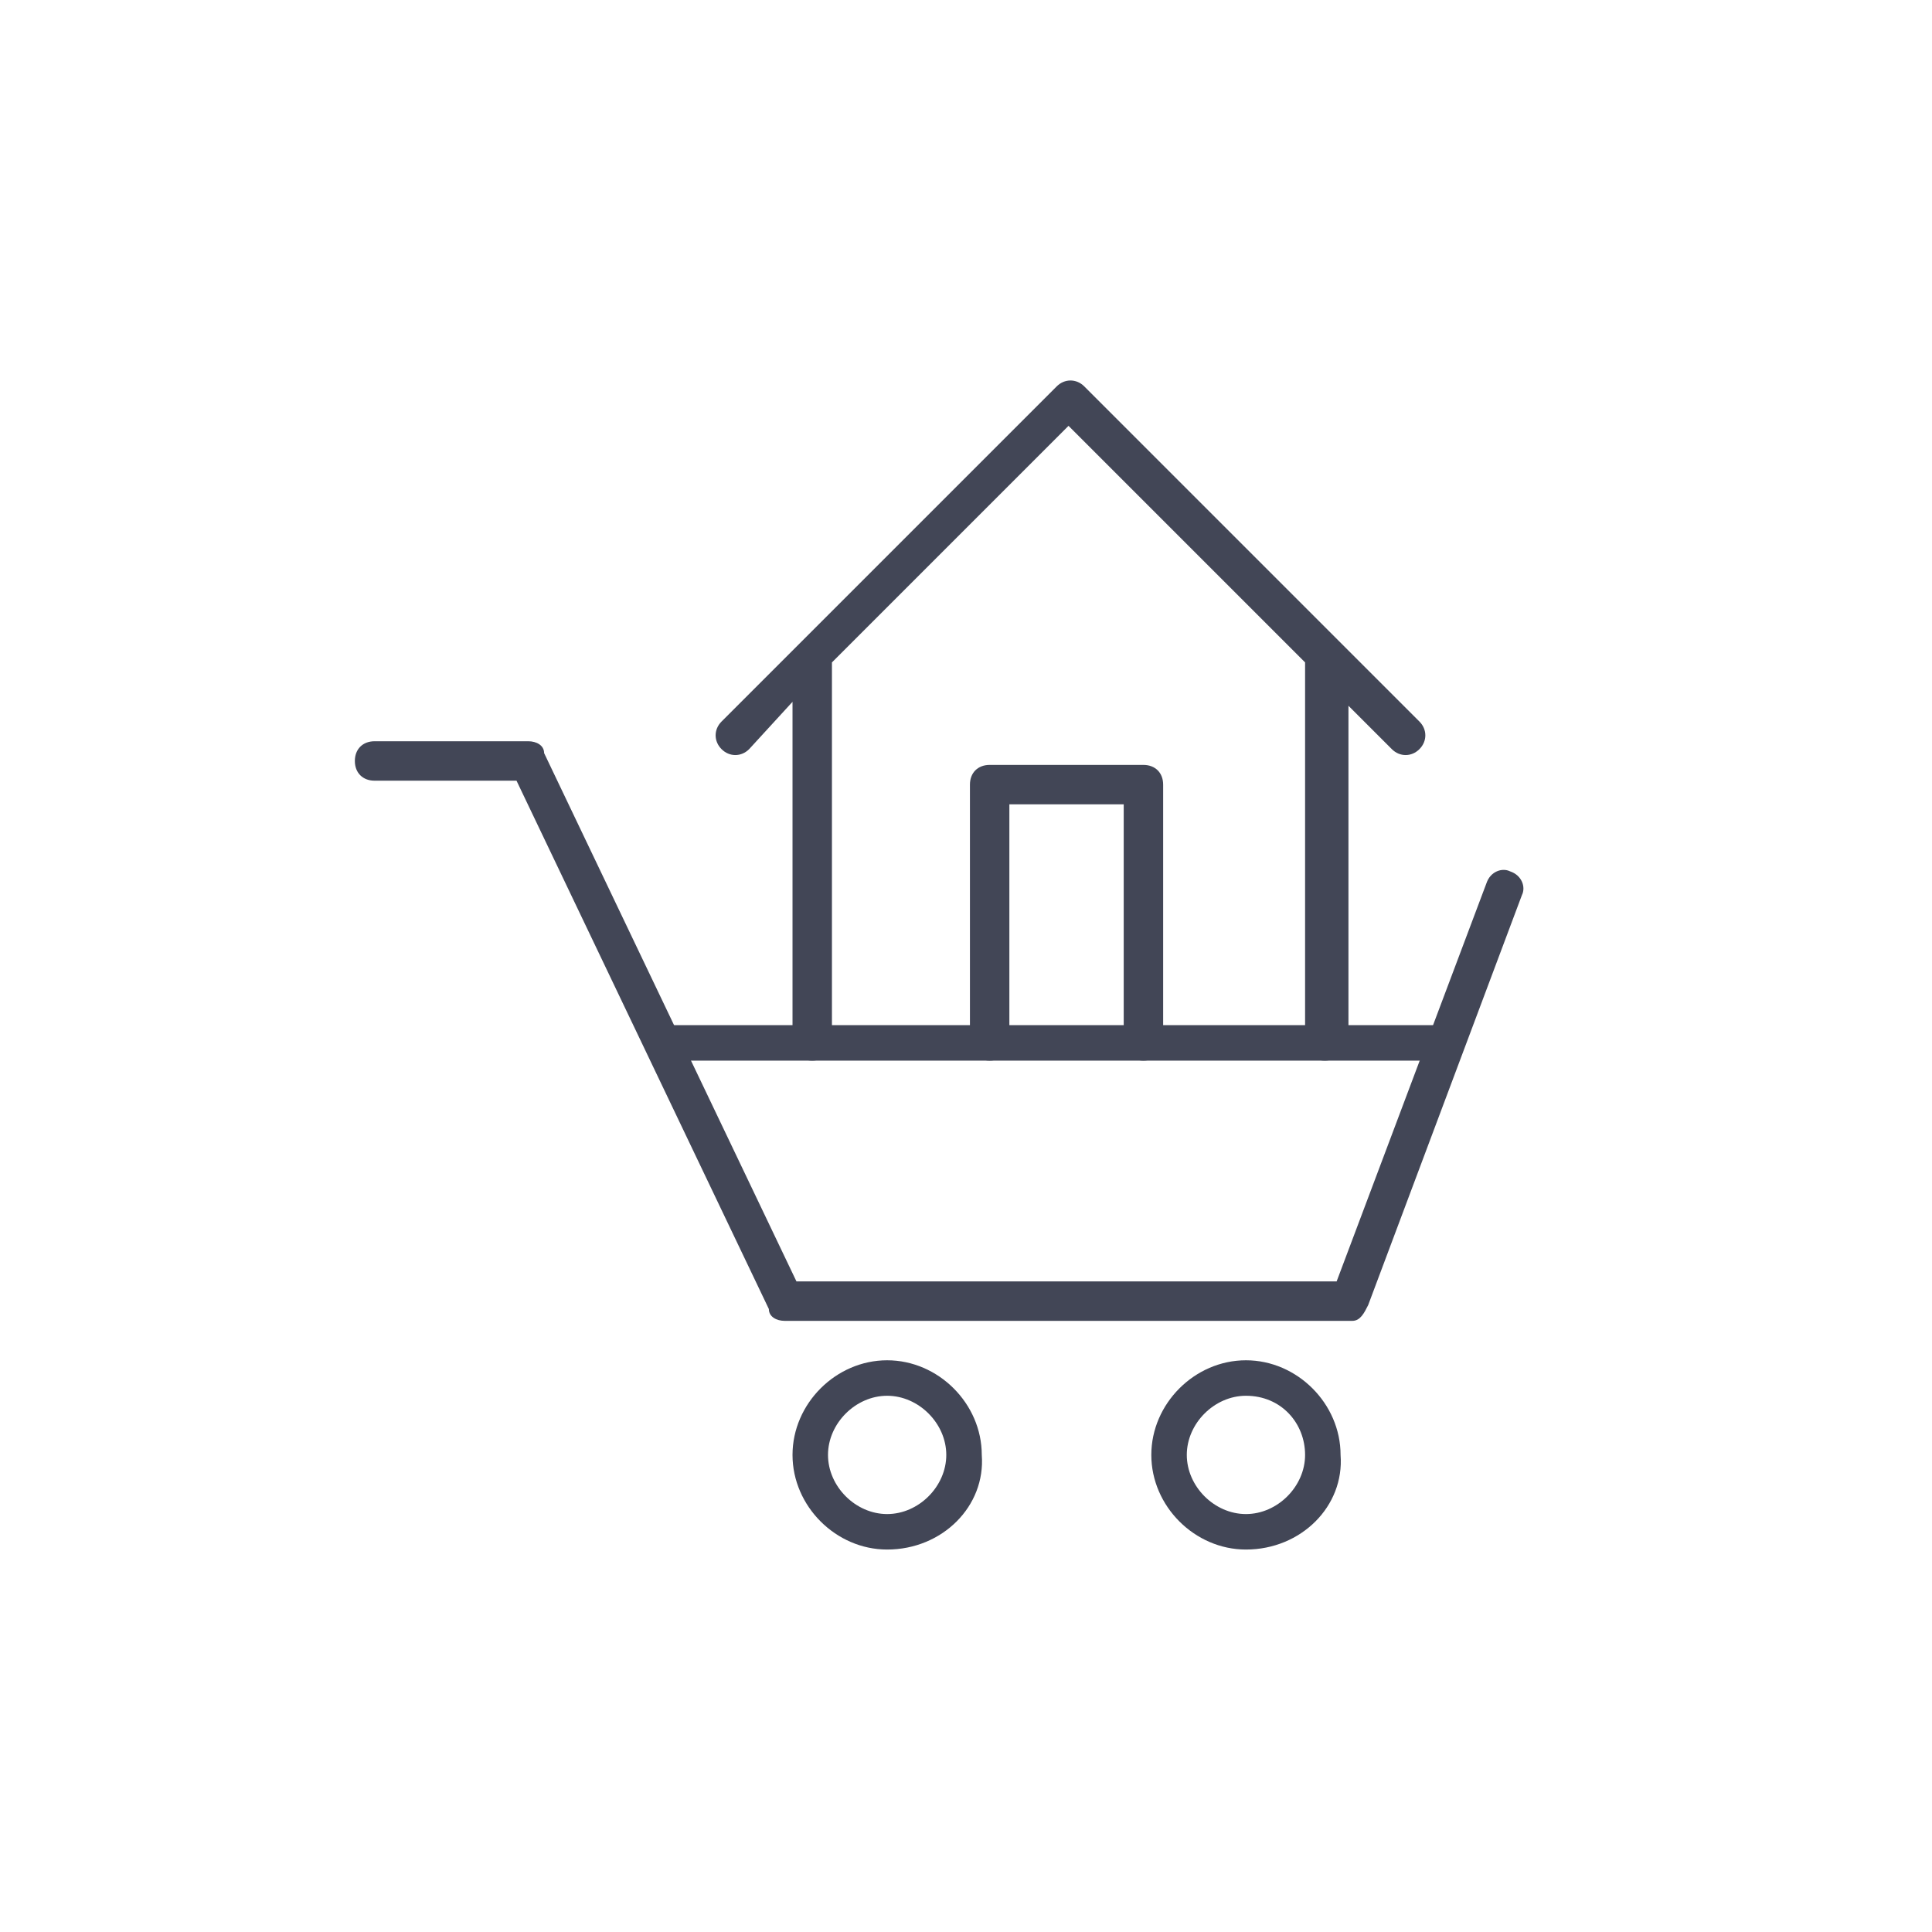
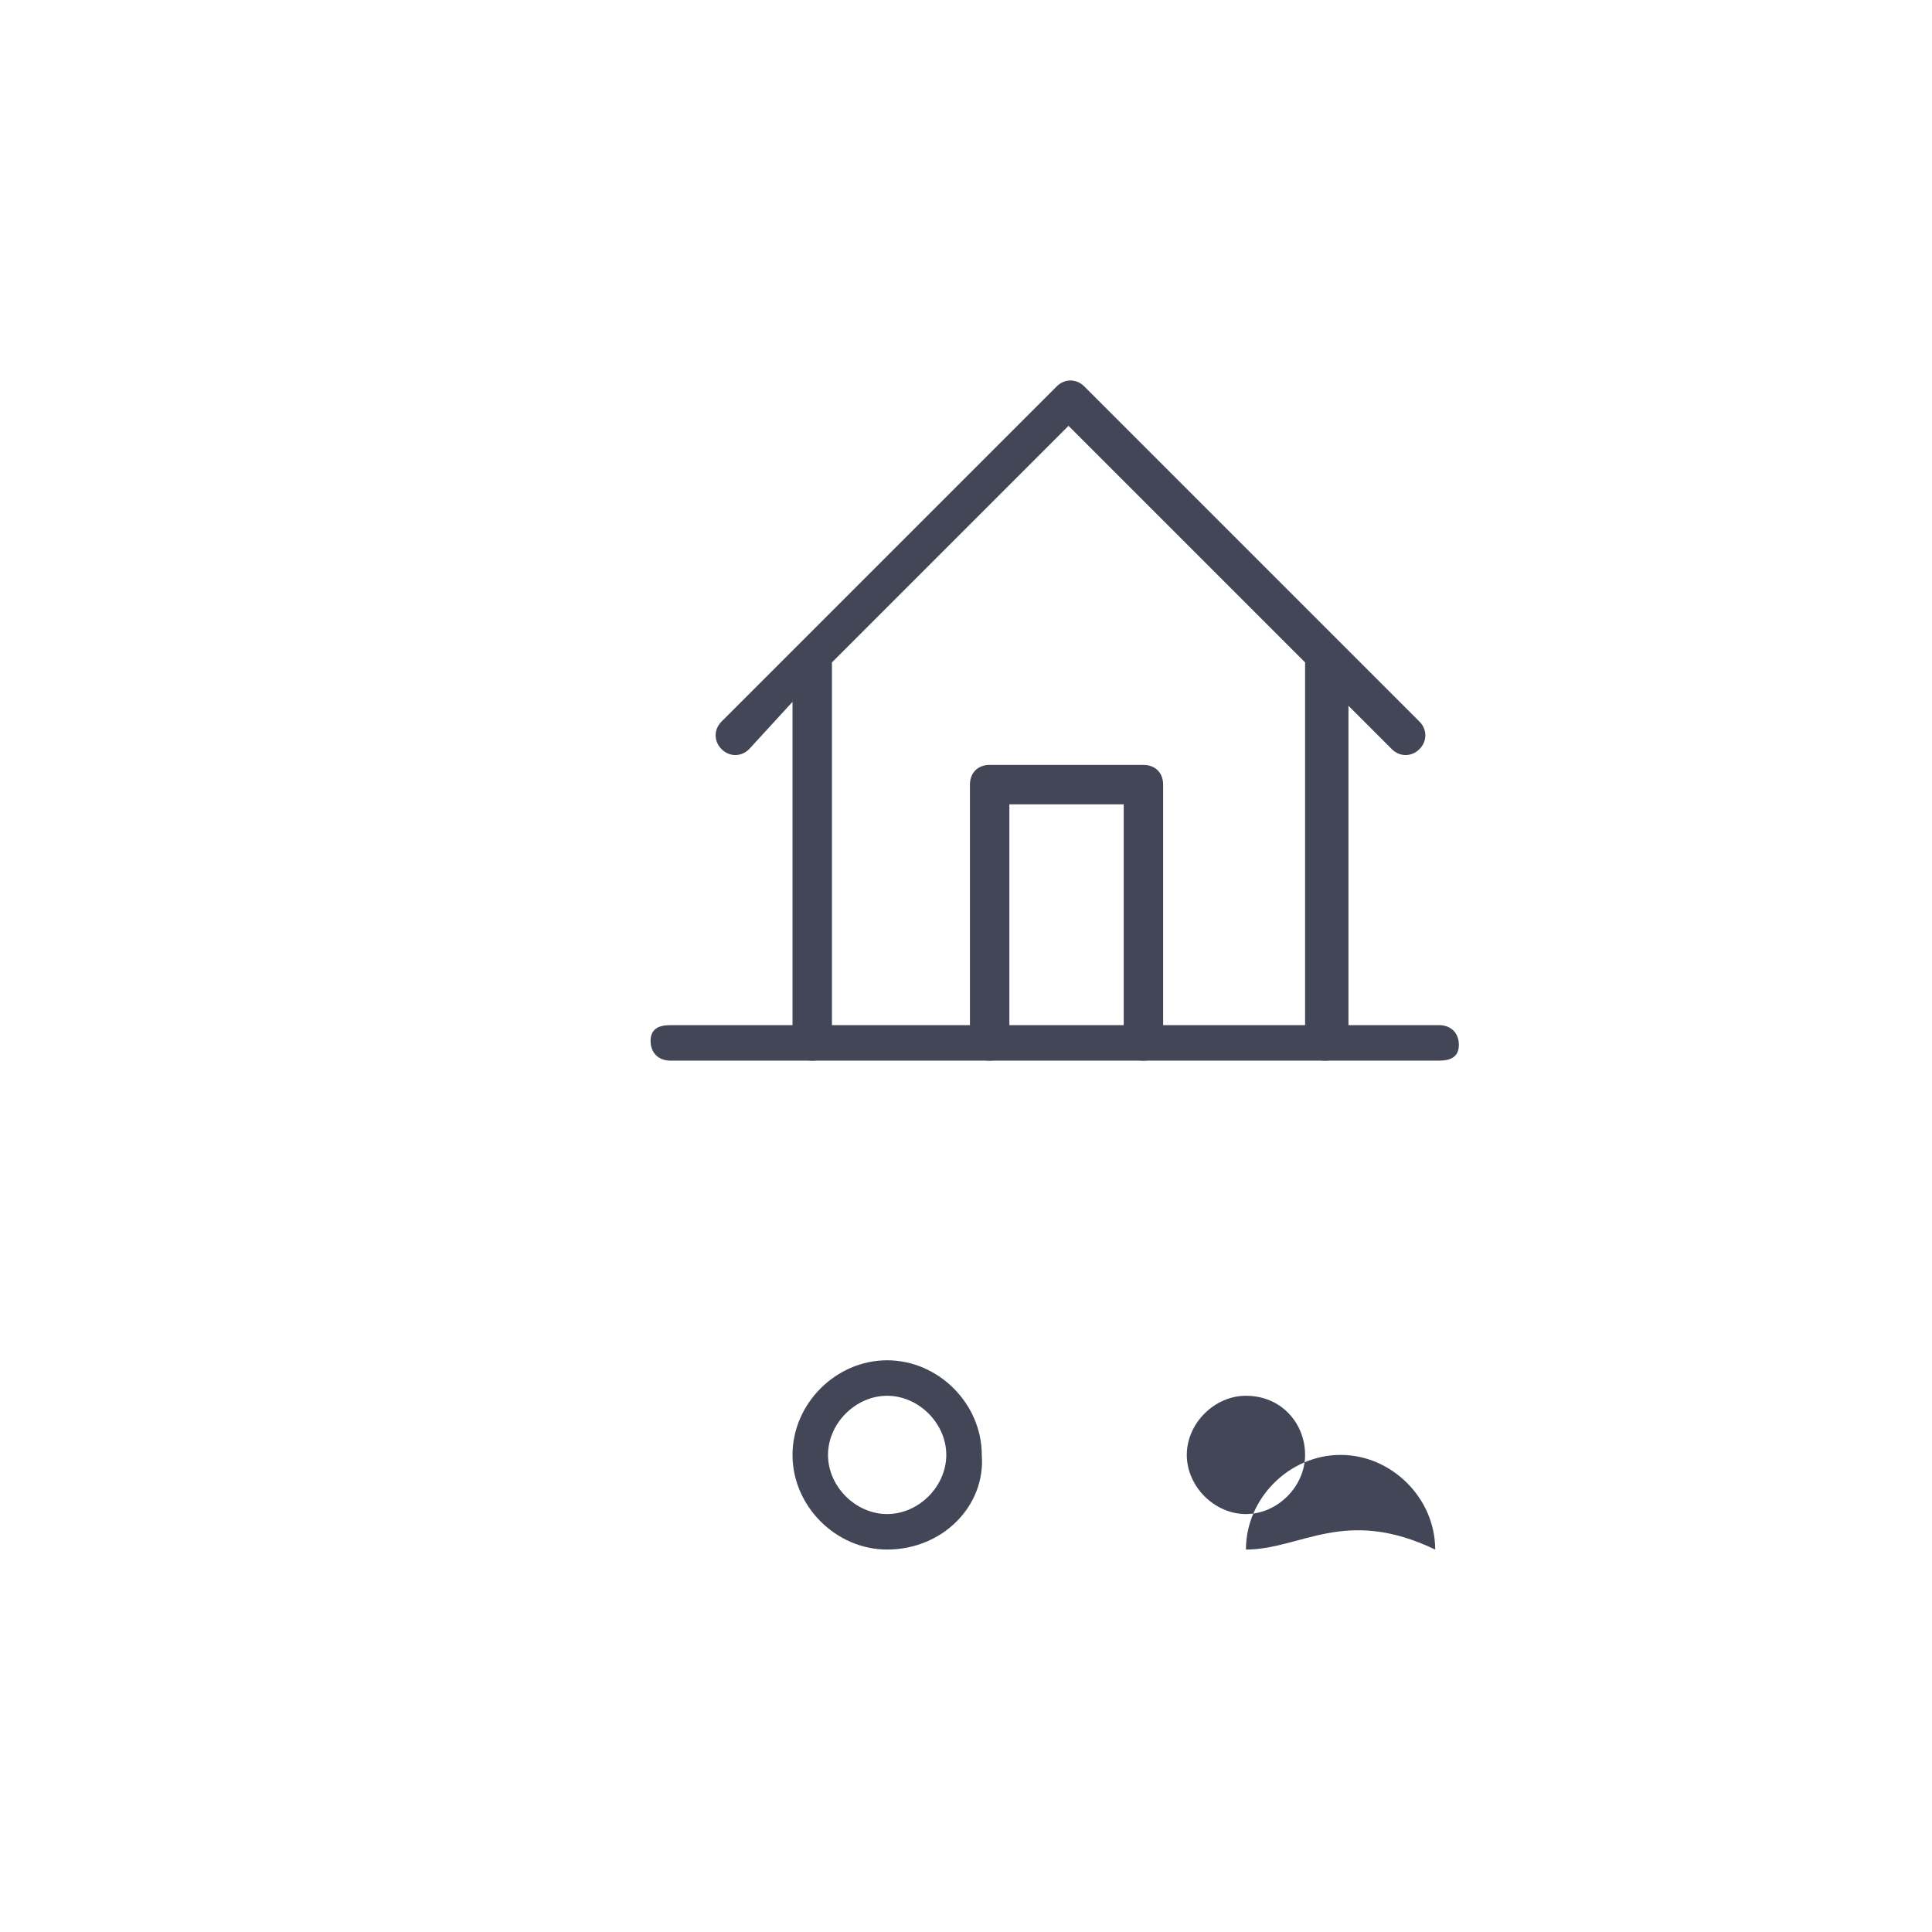
<svg xmlns="http://www.w3.org/2000/svg" version="1.1" id="Ebene_1" x="0px" y="0px" viewBox="0 0 49 49" style="enable-background:new 0 0 49 49;" xml:space="preserve">
  <style type="text/css">
	.st0{fill:#424656;}
</style>
  <g>
-     <path class="st0" d="M31.6,39.3c-1.3,0-2.4-1.1-2.4-2.4c0-1.3,1.1-2.4,2.4-2.4c1.3,0,2.4,1.1,2.4,2.4C34.1,38.2,33,39.3,31.6,39.3z    M31.6,35.4c-0.8,0-1.5,0.7-1.5,1.5c0,0.8,0.7,1.5,1.5,1.5s1.5-0.7,1.5-1.5C33.1,36.1,32.5,35.4,31.6,35.4z" />
+     <path class="st0" d="M31.6,39.3c0-1.3,1.1-2.4,2.4-2.4c1.3,0,2.4,1.1,2.4,2.4C34.1,38.2,33,39.3,31.6,39.3z    M31.6,35.4c-0.8,0-1.5,0.7-1.5,1.5c0,0.8,0.7,1.5,1.5,1.5s1.5-0.7,1.5-1.5C33.1,36.1,32.5,35.4,31.6,35.4z" />
    <path class="st0" d="M22.5,39.3c-1.3,0-2.4-1.1-2.4-2.4c0-1.3,1.1-2.4,2.4-2.4c1.3,0,2.4,1.1,2.4,2.4C25,38.2,23.9,39.3,22.5,39.3z    M22.5,35.4c-0.8,0-1.5,0.7-1.5,1.5c0,0.8,0.7,1.5,1.5,1.5c0.8,0,1.5-0.7,1.5-1.5C24,36.1,23.3,35.4,22.5,35.4z" />
-     <path class="st0" d="M34.3,33.5H19.9c-0.2,0-0.4-0.1-0.4-0.3l-6.4-13.4H9.5c-0.3,0-0.5-0.2-0.5-0.5c0-0.3,0.2-0.5,0.5-0.5h3.9   c0.2,0,0.4,0.1,0.4,0.3l6.4,13.4h13.7l3.8-10.1c0.1-0.3,0.4-0.4,0.6-0.3c0.3,0.1,0.4,0.4,0.3,0.6l-3.9,10.4   C34.6,33.3,34.5,33.5,34.3,33.5z" />
    <path class="st0" d="M33.6,26.9c-0.3,0-0.5-0.2-0.5-0.5v-9.6l-6-6l-6,6v9.6c0,0.3-0.2,0.5-0.5,0.5c-0.3,0-0.5-0.2-0.5-0.5v-8.6   L19,19c-0.2,0.2-0.5,0.2-0.7,0c-0.2-0.2-0.2-0.5,0-0.7l8.5-8.5c0.2-0.2,0.5-0.2,0.7,0l8.5,8.5c0.2,0.2,0.2,0.5,0,0.7   c-0.2,0.2-0.5,0.2-0.7,0l-1.1-1.1v8.6C34.1,26.7,33.9,26.9,33.6,26.9z M29,26.9c-0.3,0-0.5-0.2-0.5-0.5v-6h-2.9v6   c0,0.3-0.2,0.5-0.5,0.5c-0.3,0-0.5-0.2-0.5-0.5v-6.5c0-0.3,0.2-0.5,0.5-0.5H29c0.3,0,0.5,0.2,0.5,0.5v6.5   C29.5,26.7,29.3,26.9,29,26.9z" />
    <path class="st0" d="M36.5,26.9H17c-0.3,0-0.5-0.2-0.5-0.5S16.7,26,17,26h19.5c0.3,0,0.5,0.2,0.5,0.5S36.8,26.9,36.5,26.9z" />
  </g>
</svg>